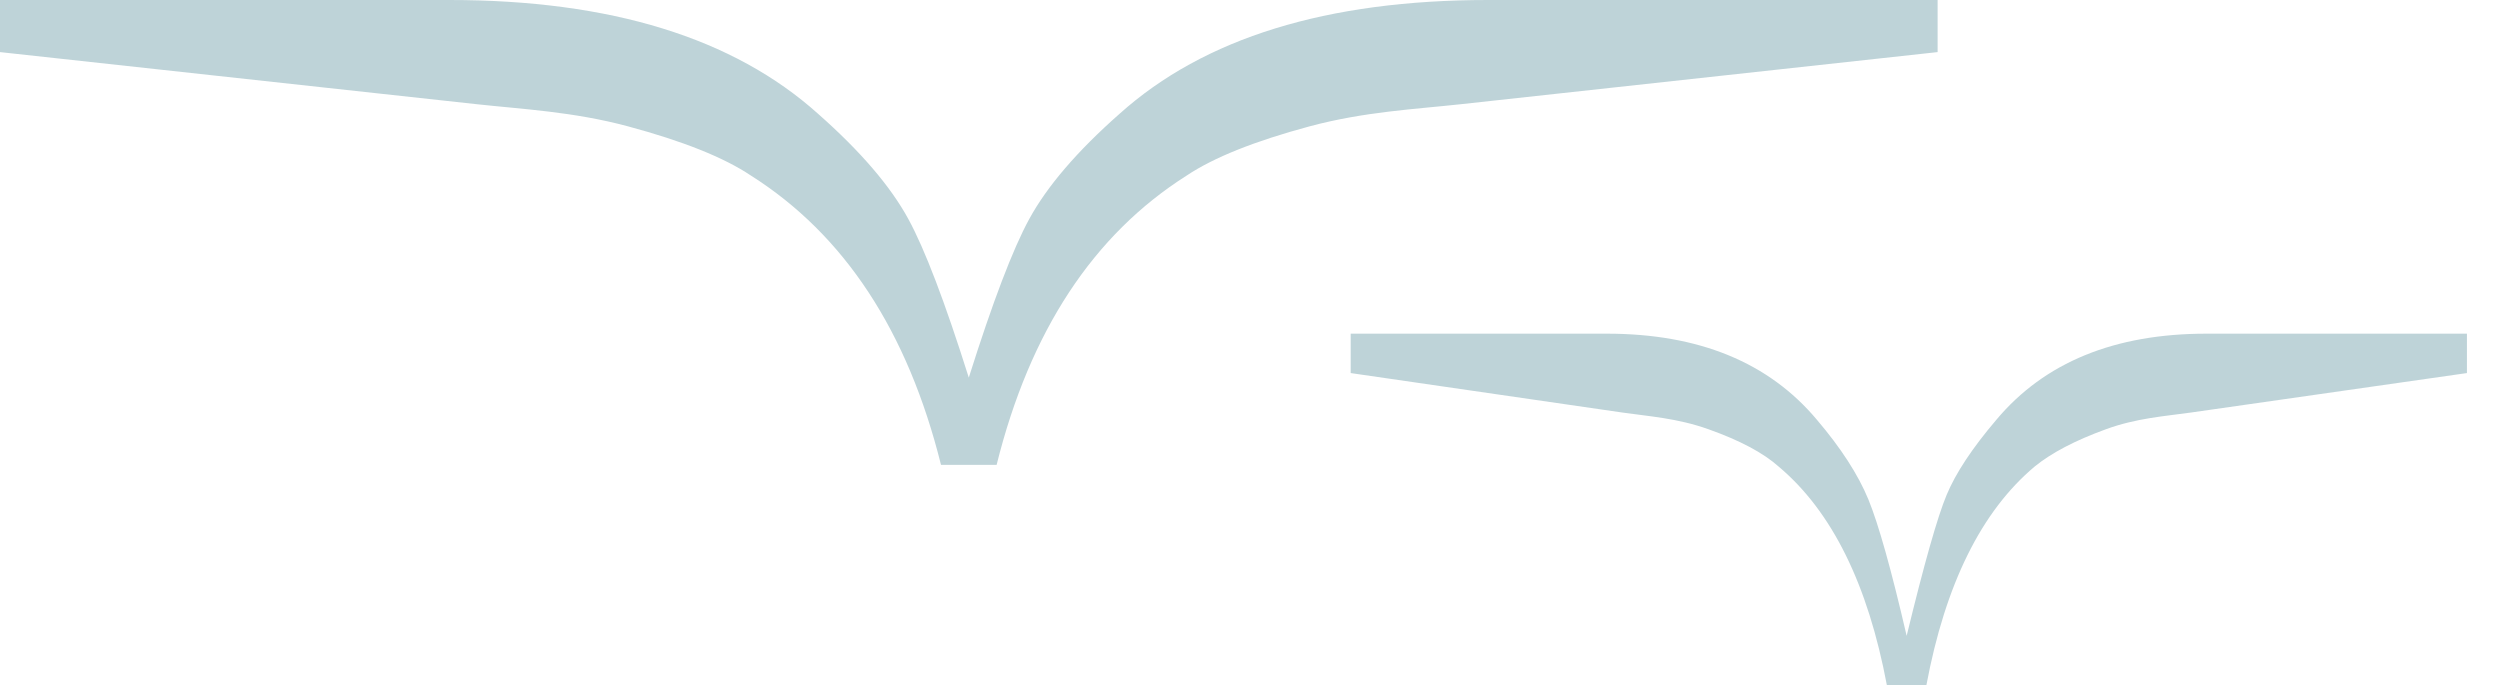
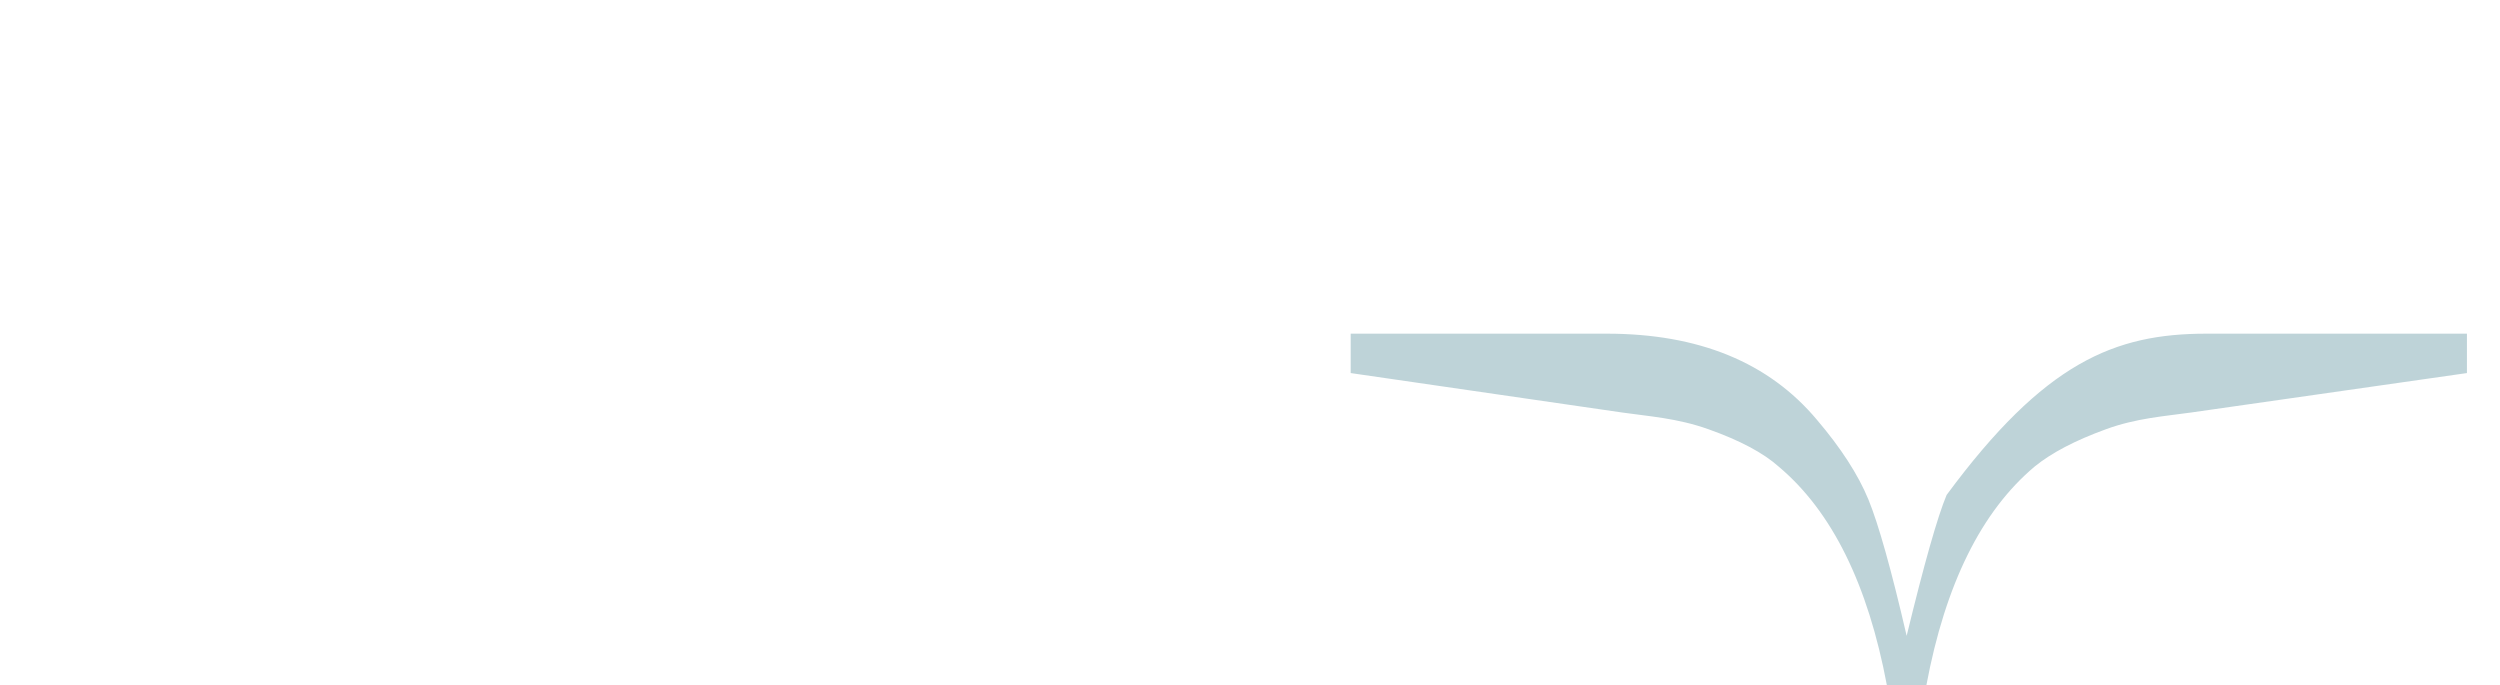
<svg xmlns="http://www.w3.org/2000/svg" width="62" height="17" viewBox="0 0 62 17" fill="none">
-   <path d="M23.337 11.529C22.511 8.212 20.939 5.82 18.621 4.353C17.955 3.907 16.939 3.5 15.573 3.133C14.209 2.767 12.947 2.708 11.811 2.583L0 1.292V0H11.144C15.145 0 18.193 0.941 20.289 2.823C21.336 3.747 22.082 4.616 22.526 5.43C22.933 6.174 23.434 7.486 24.026 9.365C24.619 7.486 25.119 6.174 25.526 5.43C25.971 4.616 26.716 3.747 27.764 2.823C29.86 0.941 32.908 0 36.908 0H48.053V1.292L36.242 2.583C35.106 2.708 33.844 2.767 32.479 3.133C31.114 3.5 30.098 3.907 29.431 4.353C27.114 5.82 25.541 8.212 24.716 11.529H24.705H23.348H23.337V11.529Z" fill="#BED3D8" />
-   <path d="M46.796 17C46.325 14.489 45.43 12.679 44.109 11.57C43.729 11.231 43.15 10.923 42.372 10.646C41.594 10.368 40.875 10.324 40.228 10.23L33.497 9.252V8.275H39.848C42.128 8.275 43.865 8.986 45.059 10.41C45.656 11.111 46.081 11.769 46.335 12.384C46.588 13 46.905 14.129 47.285 15.769C47.719 13.982 48.049 12.818 48.276 12.275C48.501 11.733 48.913 11.111 49.51 10.41C50.704 8.986 52.441 8.275 54.721 8.275H61.18V9.252L54.341 10.23C53.693 10.322 52.984 10.368 52.225 10.646C51.464 10.923 50.876 11.231 50.46 11.57C49.139 12.679 48.243 14.489 47.773 17H46.796Z" fill="#BED3D8" />
+   <path d="M46.796 17C46.325 14.489 45.43 12.679 44.109 11.57C43.729 11.231 43.15 10.923 42.372 10.646C41.594 10.368 40.875 10.324 40.228 10.23L33.497 9.252V8.275H39.848C42.128 8.275 43.865 8.986 45.059 10.41C45.656 11.111 46.081 11.769 46.335 12.384C46.588 13 46.905 14.129 47.285 15.769C47.719 13.982 48.049 12.818 48.276 12.275C50.704 8.986 52.441 8.275 54.721 8.275H61.18V9.252L54.341 10.23C53.693 10.322 52.984 10.368 52.225 10.646C51.464 10.923 50.876 11.231 50.46 11.57C49.139 12.679 48.243 14.489 47.773 17H46.796Z" fill="#BED3D8" />
</svg>